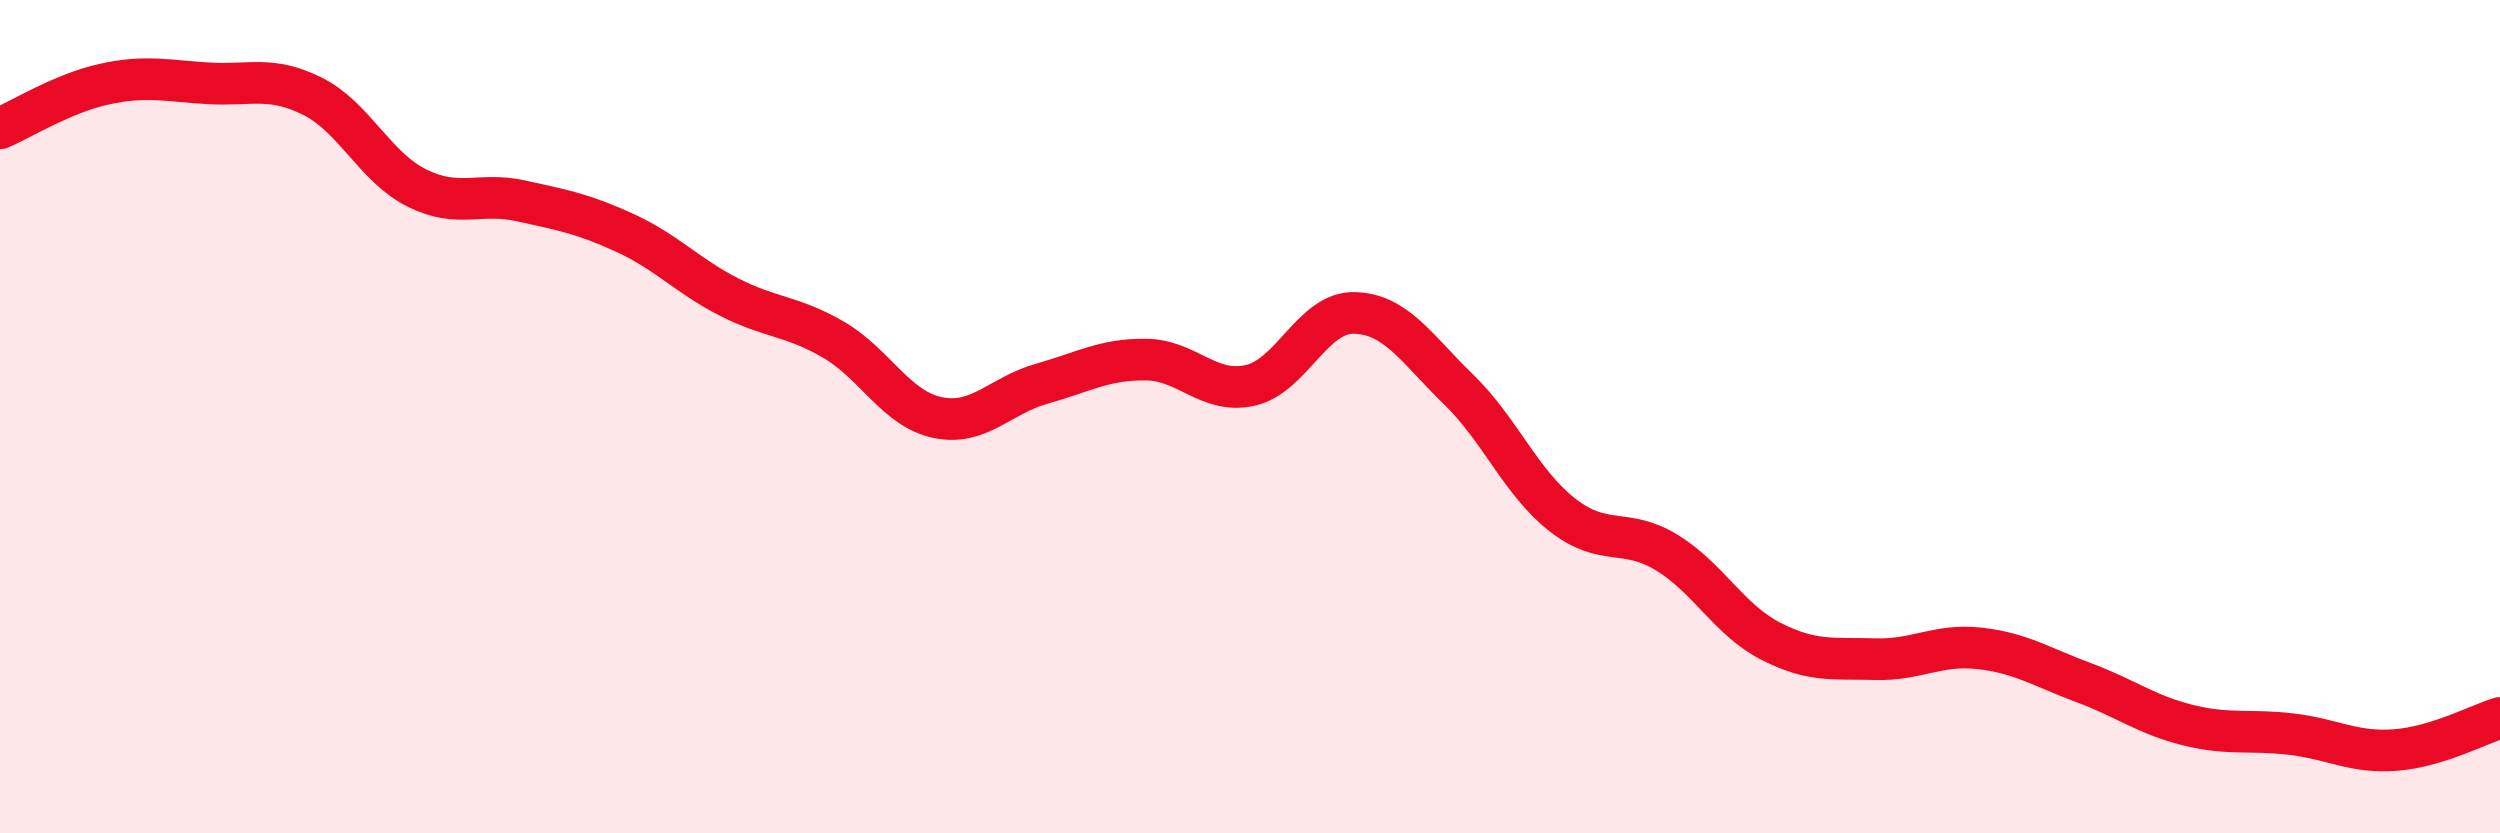
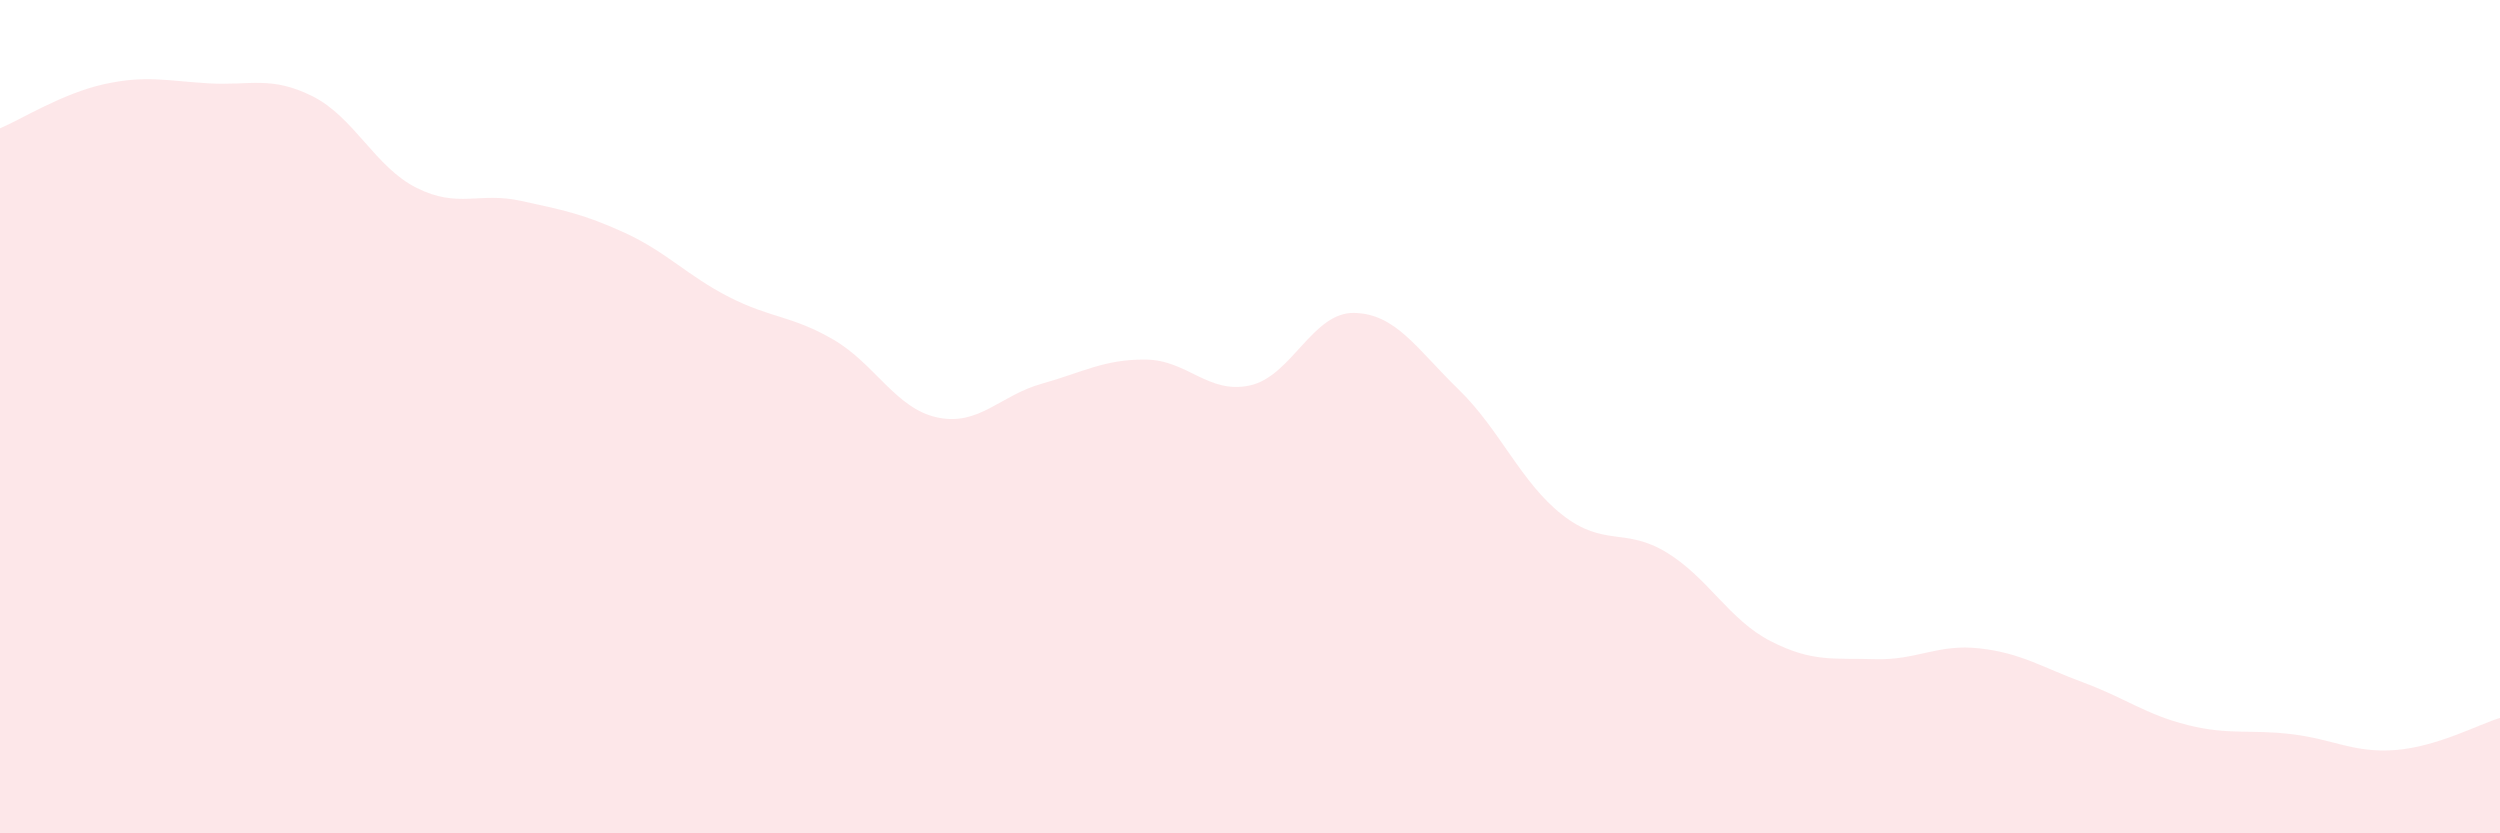
<svg xmlns="http://www.w3.org/2000/svg" width="60" height="20" viewBox="0 0 60 20">
  <path d="M 0,3.08 C 0.5,2.87 1.5,2.24 2.5,2.02 C 3.5,1.8 4,1.94 5,2 C 6,2.06 6.5,1.81 7.5,2.31 C 8.5,2.81 9,4.01 10,4.51 C 11,5.01 11.5,4.6 12.5,4.82 C 13.5,5.04 14,5.13 15,5.59 C 16,6.05 16.5,6.62 17.5,7.13 C 18.5,7.64 19,7.57 20,8.15 C 21,8.73 21.5,9.81 22.5,10.02 C 23.5,10.23 24,9.49 25,9.21 C 26,8.93 26.5,8.62 27.5,8.63 C 28.5,8.64 29,9.47 30,9.25 C 31,9.03 31.5,7.49 32.5,7.51 C 33.5,7.53 34,8.37 35,9.34 C 36,10.31 36.5,11.58 37.5,12.36 C 38.5,13.14 39,12.65 40,13.26 C 41,13.87 41.5,14.88 42.5,15.39 C 43.5,15.9 44,15.79 45,15.82 C 46,15.85 46.5,15.45 47.5,15.56 C 48.5,15.67 49,16.01 50,16.38 C 51,16.75 51.5,17.15 52.5,17.4 C 53.5,17.65 54,17.5 55,17.62 C 56,17.74 56.5,18.08 57.5,18 C 58.5,17.92 59.5,17.38 60,17.23L60 20L0 20Z" fill="#EB0A25" opacity="0.1" stroke-linecap="round" stroke-linejoin="round" />
-   <path d="M 0,3.08 C 0.5,2.87 1.5,2.24 2.5,2.02 C 3.5,1.8 4,1.94 5,2 C 6,2.06 6.5,1.81 7.5,2.31 C 8.5,2.81 9,4.01 10,4.51 C 11,5.01 11.5,4.6 12.5,4.82 C 13.5,5.04 14,5.13 15,5.59 C 16,6.05 16.5,6.62 17.5,7.13 C 18.5,7.64 19,7.57 20,8.15 C 21,8.73 21.5,9.81 22.5,10.02 C 23.5,10.23 24,9.49 25,9.21 C 26,8.93 26.5,8.62 27.5,8.63 C 28.5,8.64 29,9.47 30,9.25 C 31,9.03 31.5,7.49 32.5,7.51 C 33.5,7.53 34,8.37 35,9.34 C 36,10.31 36.5,11.58 37.5,12.36 C 38.5,13.14 39,12.65 40,13.26 C 41,13.87 41.5,14.88 42.5,15.39 C 43.5,15.9 44,15.79 45,15.82 C 46,15.85 46.5,15.45 47.5,15.56 C 48.5,15.67 49,16.01 50,16.38 C 51,16.75 51.5,17.15 52.5,17.4 C 53.5,17.65 54,17.5 55,17.62 C 56,17.74 56.5,18.08 57.5,18 C 58.5,17.92 59.5,17.38 60,17.23" stroke="#EB0A25" stroke-width="1" fill="none" stroke-linecap="round" stroke-linejoin="round" />
</svg>